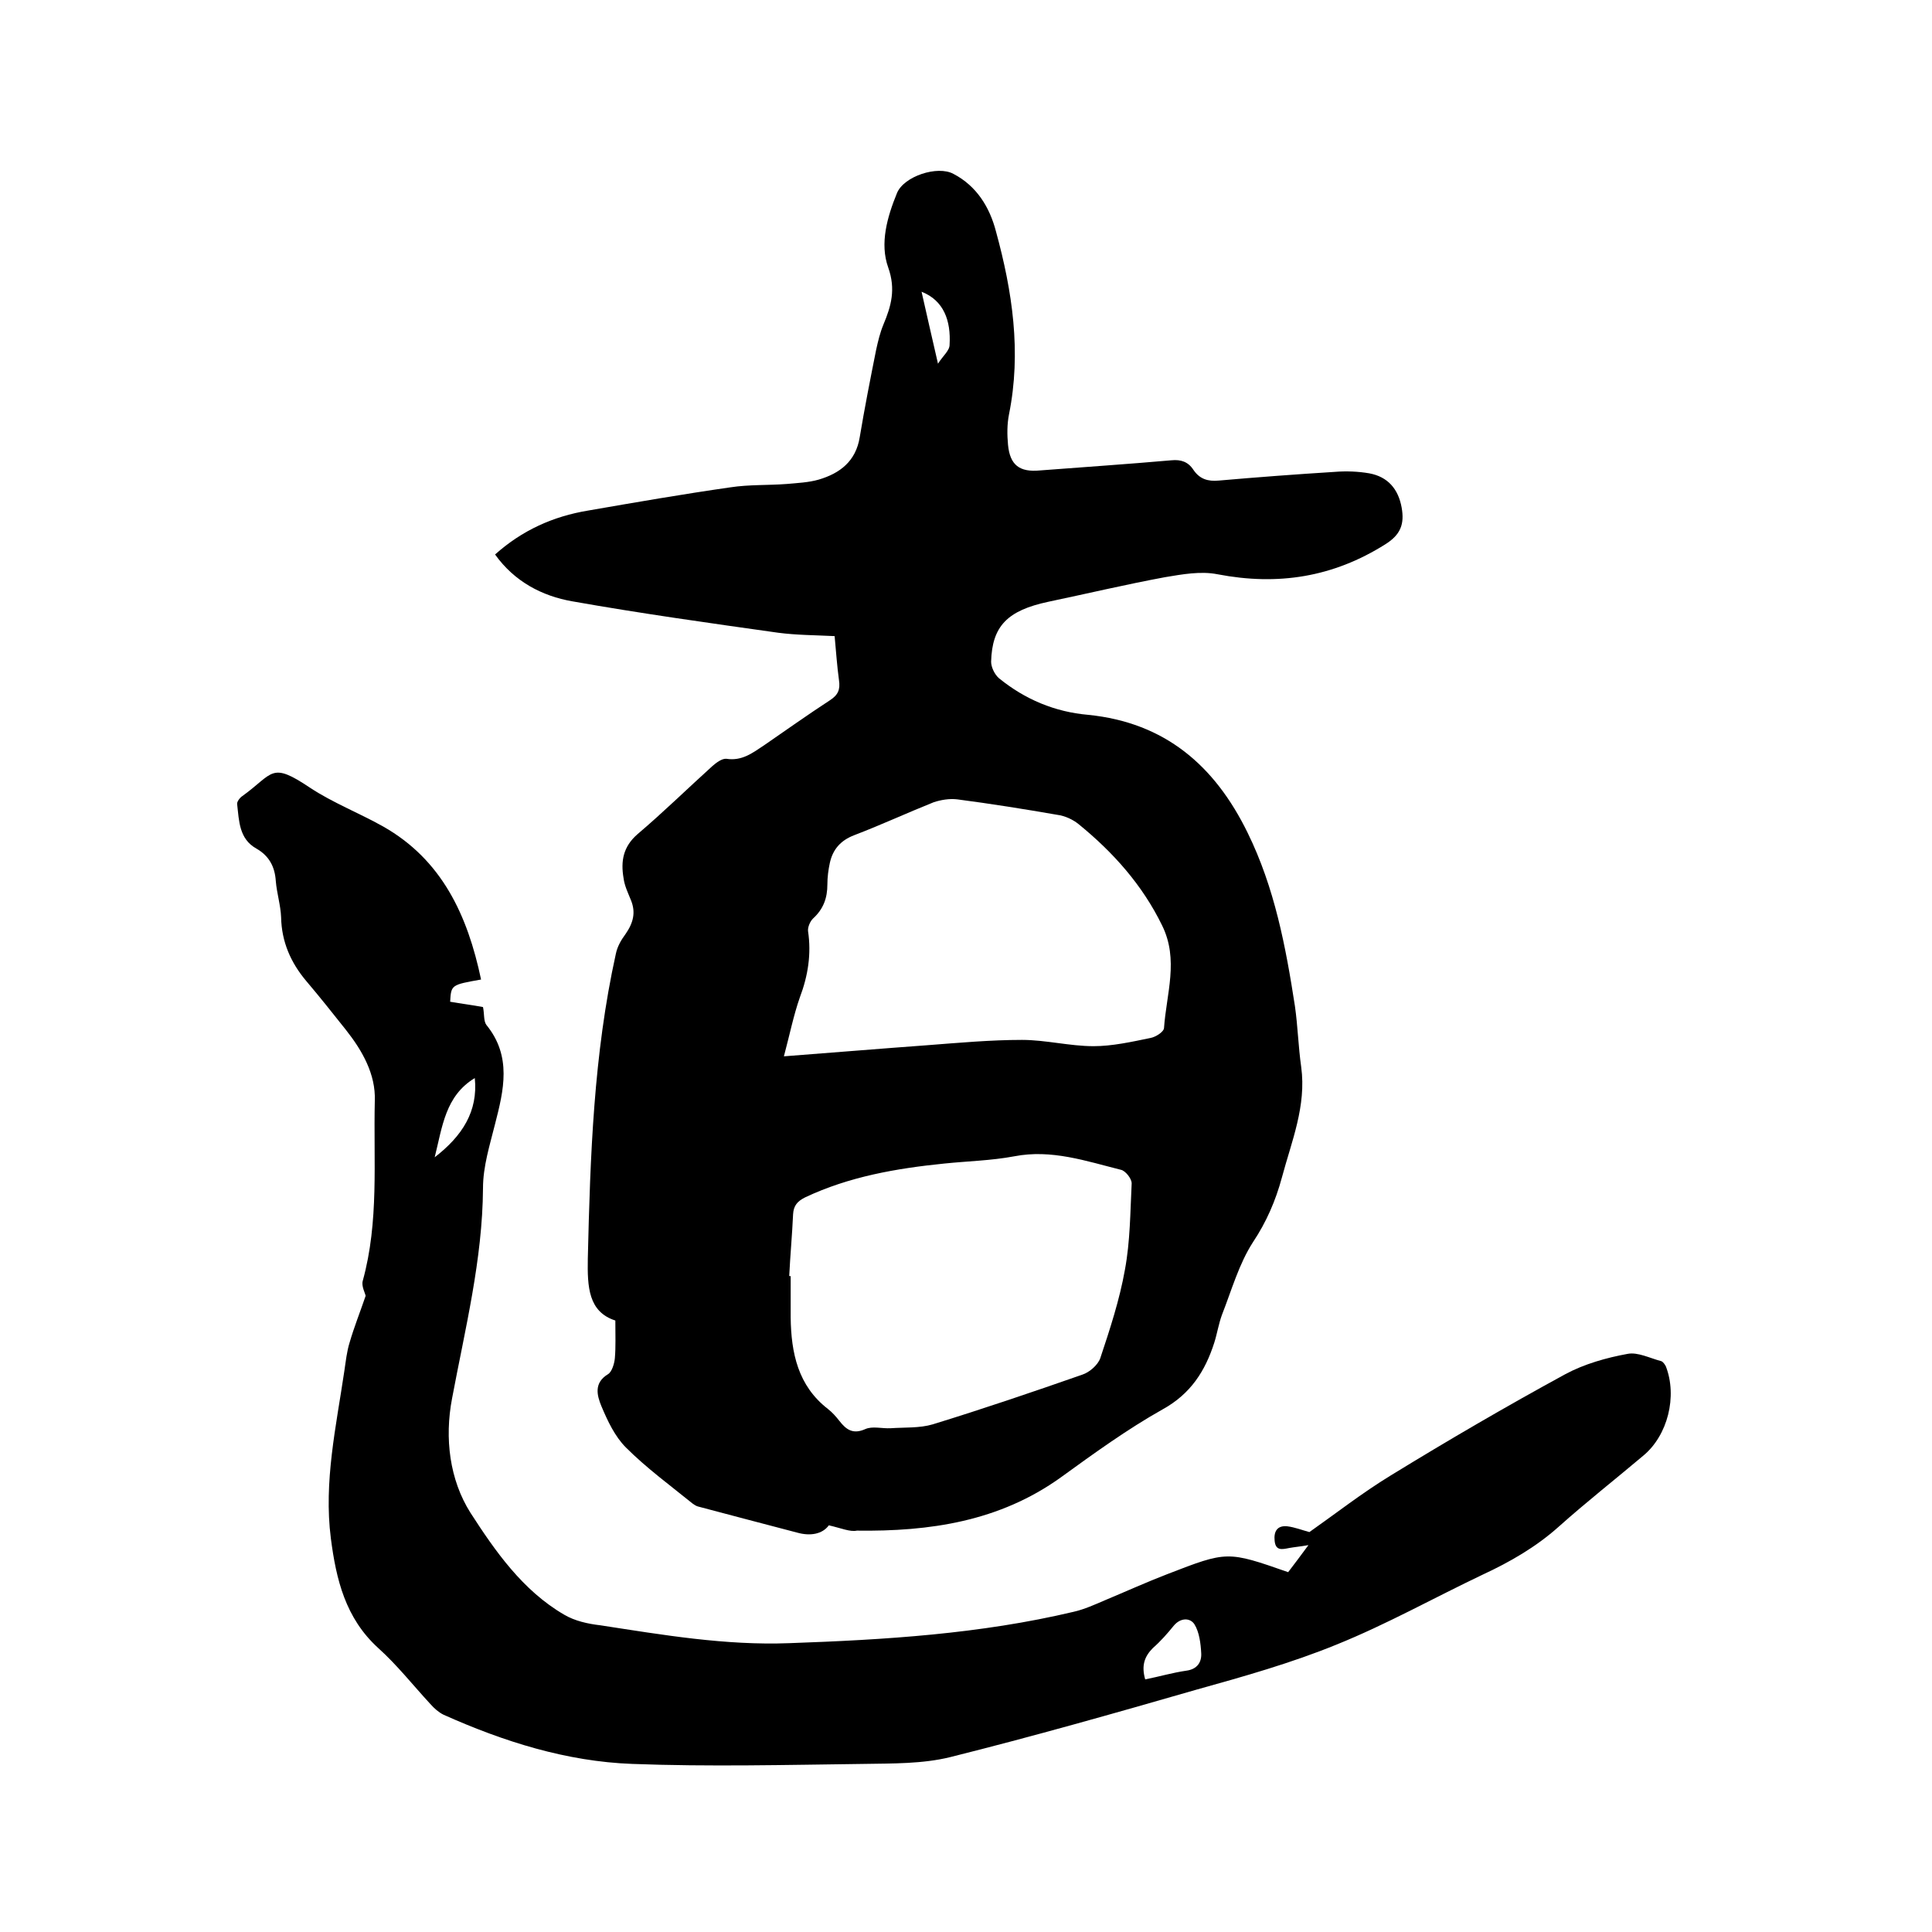
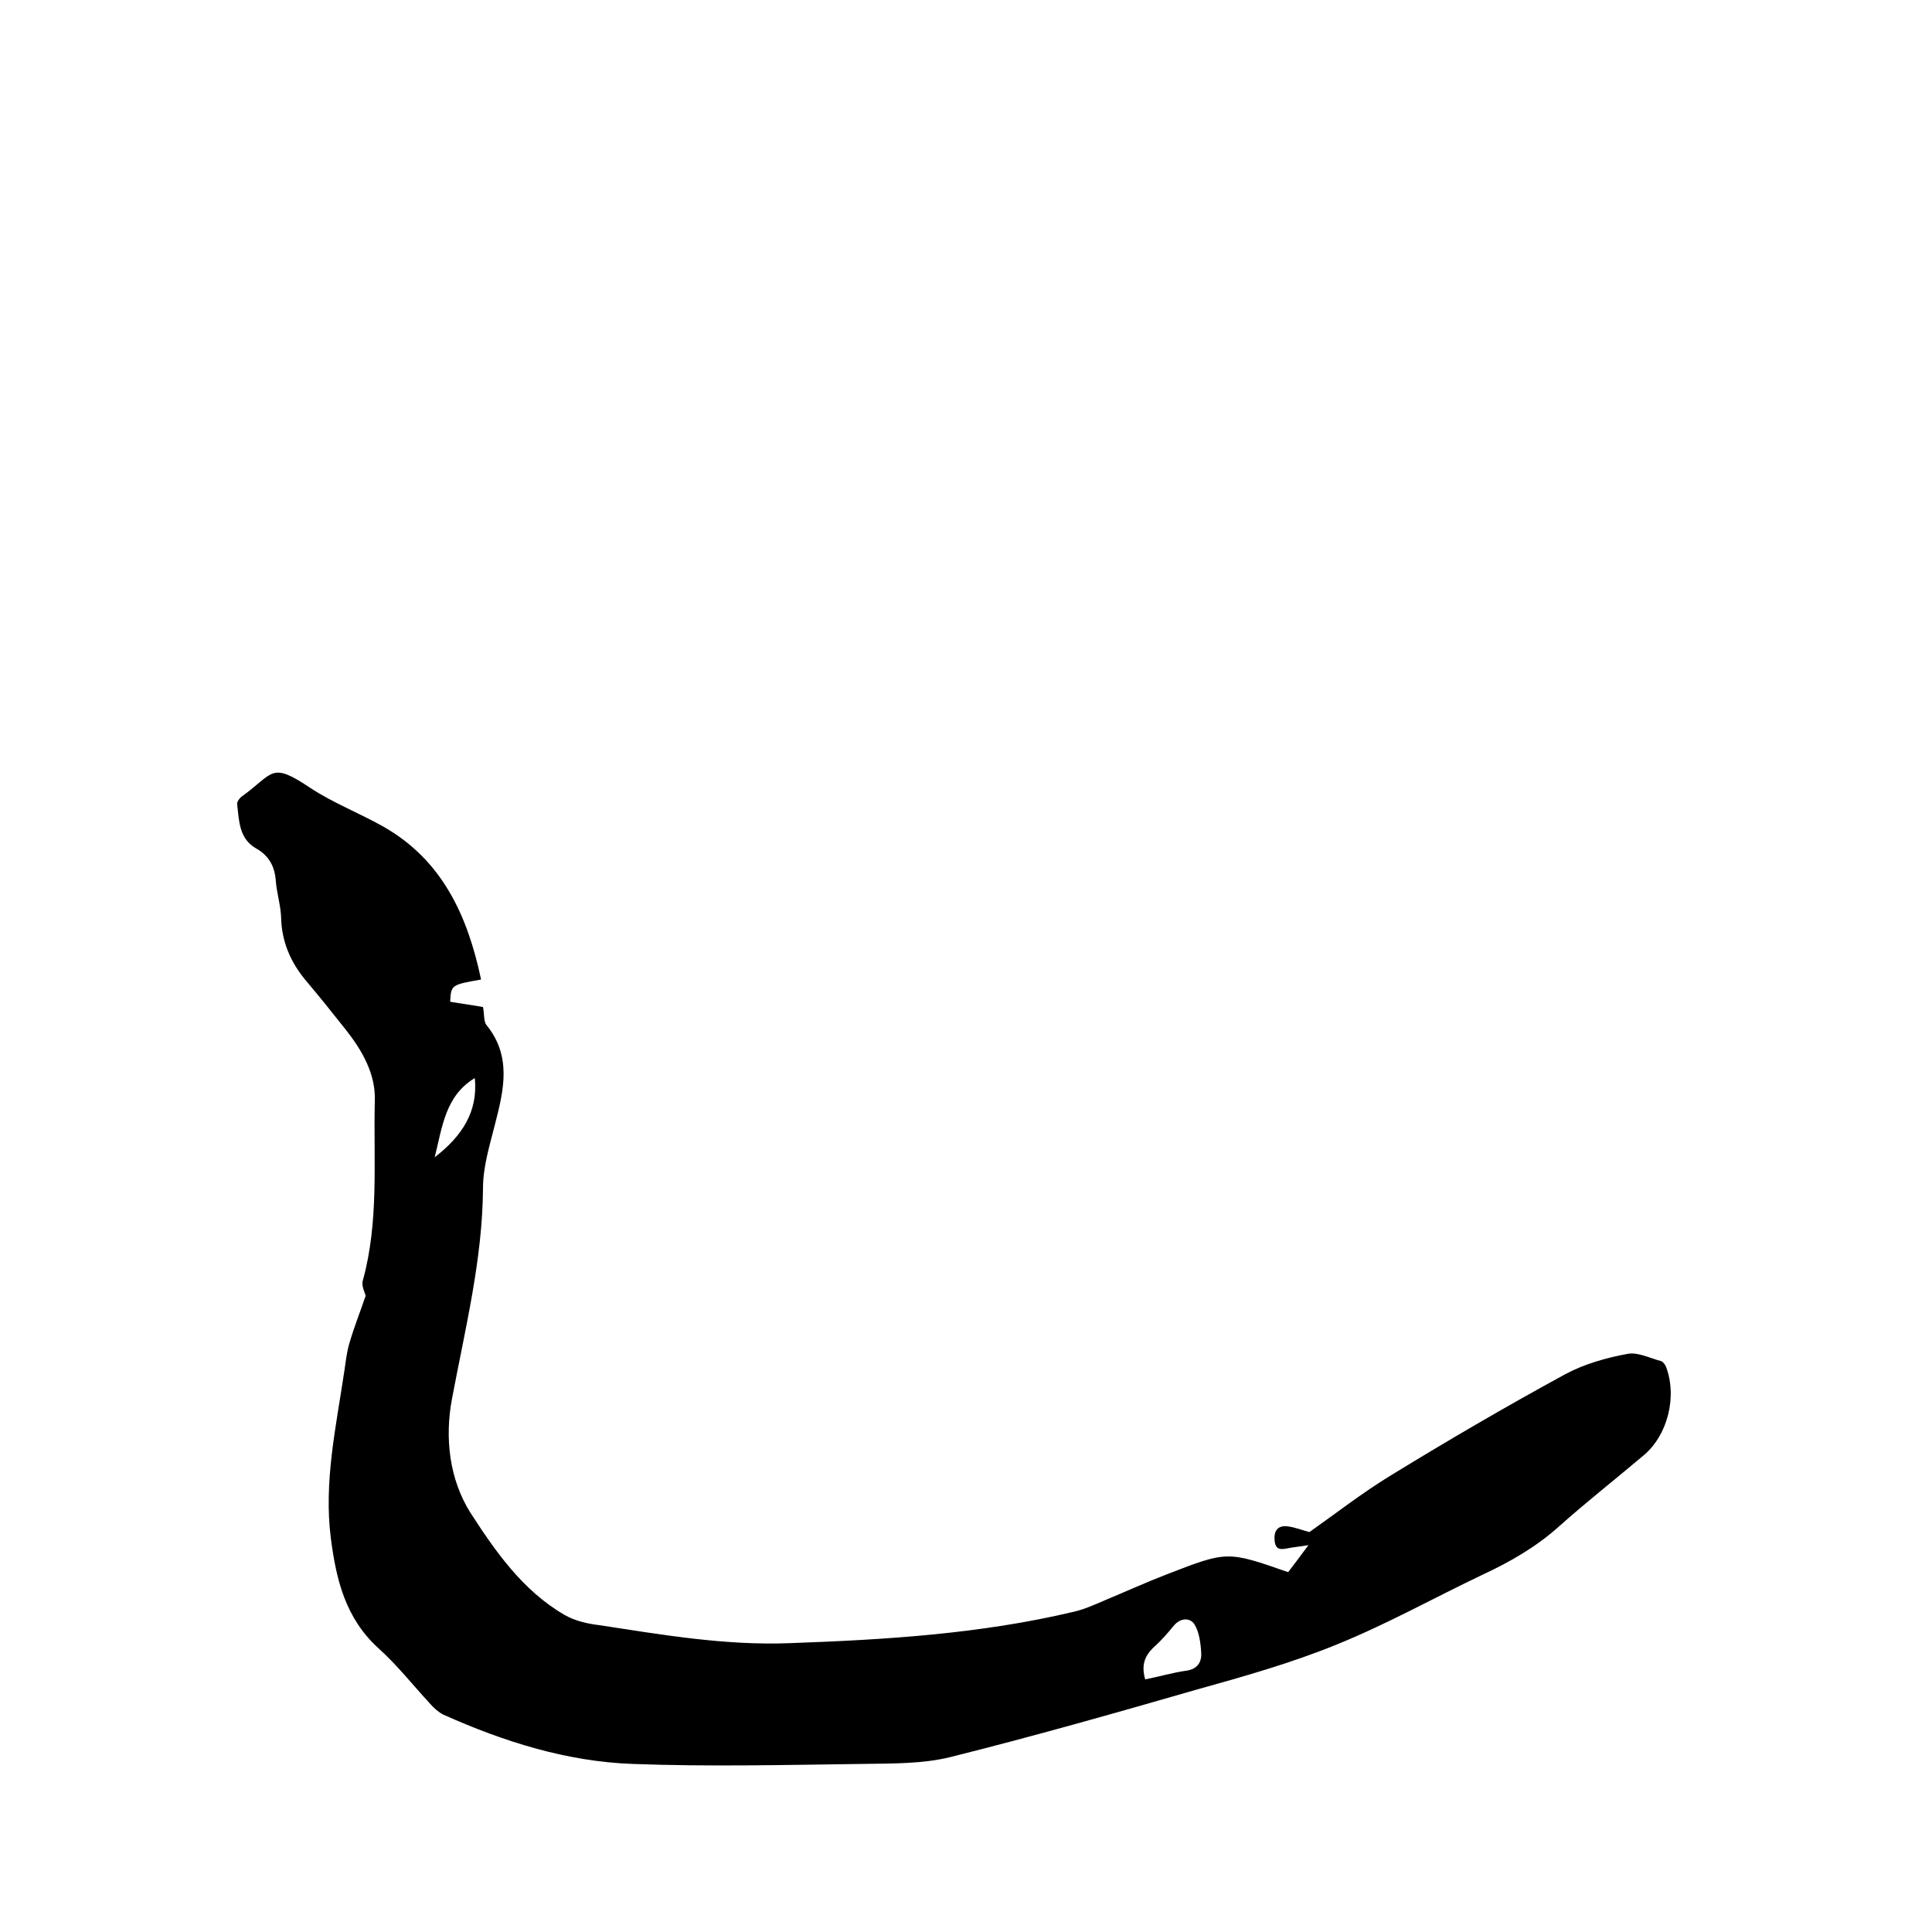
<svg xmlns="http://www.w3.org/2000/svg" enable-background="new 0 0 400 400" viewBox="0 0 400 400">
-   <path d="m171.6 315.8c-1.3 1.8-3.8 2.3-6.6 1.5-6.9-1.8-13.7-3.6-20.5-5.4-.4-.1-.8-.4-1.1-.6-4.7-3.8-9.6-7.4-13.8-11.6-2.3-2.3-3.8-5.5-5.1-8.6-.9-2.2-1.6-4.8 1.4-6.6.8-.5 1.3-2.2 1.4-3.3.2-2.3.1-4.7.1-7.8-5.6-1.8-5.8-7-5.7-12.8.5-21.2 1.2-42.3 5.8-63.1.3-1.5 1.1-2.9 2-4.1 1.6-2.3 2.2-4.5 1.1-7.1-.6-1.5-1.3-2.9-1.5-4.5-.6-3.5-.1-6.5 2.9-9.1 5.3-4.5 10.3-9.4 15.5-14.1.8-.7 2-1.6 2.9-1.5 3.2.5 5.4-1.2 7.8-2.8 4.5-3.1 9-6.3 13.6-9.3 1.7-1.1 2.2-2.2 1.9-4.2-.4-2.9-.6-5.9-.9-9.1-4-.2-7.9-.2-11.7-.7-14.2-2-28.5-4-42.6-6.5-6.3-1.1-12-4.1-16-9.7 5.6-5 12-7.9 19.3-9.1 9.8-1.7 19.6-3.4 29.4-4.8 3.9-.6 7.8-.4 11.7-.7 2.2-.2 4.5-.3 6.6-.9 4.4-1.3 7.7-3.8 8.5-8.8 1-6 2.2-12.1 3.4-18.1.4-1.8.8-3.5 1.5-5.2 1.6-3.8 2.6-7.3 1-11.8-1.8-5-.2-10.5 1.8-15.4 1.4-3.5 8.4-5.8 11.7-4 4.8 2.5 7.5 6.9 8.8 11.9 3.4 12.4 5.3 25 2.7 37.9-.4 2-.4 4.2-.2 6.3.4 4.2 2.4 5.7 6.6 5.3 9.1-.7 18.1-1.3 27.2-2.1 2-.2 3.5.3 4.6 2 1.3 1.9 3 2.4 5.2 2.2 8-.7 16-1.3 24-1.8 2.4-.2 4.9-.1 7.2.3 3.8.7 6 3.2 6.7 7.1.6 3.4-.2 5.6-3.4 7.6-10.8 6.8-22.2 8.6-34.7 6.2-3.5-.7-7.3 0-10.9.6-8.1 1.5-16.1 3.4-24.2 5.1-8.4 1.8-11.6 5-11.8 12.4 0 1.1.7 2.6 1.6 3.4 5.4 4.4 11.6 7 18.5 7.6 15.9 1.6 26.2 10.5 33 24.4 5.6 11.4 7.9 23.6 9.8 35.9.6 4.2.7 8.4 1.3 12.6 1.1 8.1-2 15.4-4 22.9-1.3 4.8-3.2 9.2-6 13.4-2.9 4.5-4.4 9.9-6.4 15-.7 1.9-1 3.9-1.6 5.8-1.9 5.9-4.9 10.6-10.7 13.8-7.3 4.1-14.2 9.1-21.1 14.1-12.7 9.1-27.1 11.2-42.2 11-1.4.3-3.2-.5-5.8-1.1zm-8.2-51.6h.3v8.6c.1 7.3 1.5 14.1 7.7 18.9.9.7 1.7 1.6 2.4 2.5 1.4 1.8 2.8 2.8 5.3 1.7 1.5-.7 3.5-.1 5.3-.2 2.9-.2 6 0 8.7-.8 10.4-3.2 20.7-6.7 31-10.3 1.5-.5 3.2-2 3.7-3.4 2-6 4-12.1 5.1-18.3 1.1-5.9 1.1-11.9 1.4-17.9 0-1-1.3-2.6-2.2-2.8-7.2-1.8-14.4-4.3-22.1-2.8-4.8.9-9.7 1-14.5 1.5-9.9 1-19.7 2.7-28.8 7-1.6.8-2.4 1.7-2.5 3.5-.2 4.4-.6 8.6-.8 12.8zm-1.1-45.5c10.5-.8 20.1-1.6 29.7-2.3 6.5-.5 13.1-1.1 19.6-1.1 4.9 0 9.9 1.3 14.8 1.3 3.9 0 7.9-.9 11.8-1.7 1.1-.2 2.8-1.3 2.8-2.1.5-7.1 3.1-14.1-.4-21.2-4.1-8.4-10.1-15.1-17.2-20.9-1.2-1-2.9-1.8-4.5-2-6.9-1.2-13.8-2.3-20.7-3.2-1.6-.2-3.4.1-4.9.6-5.5 2.2-10.9 4.7-16.4 6.8-2.9 1.1-4.5 3-5.1 5.8-.3 1.4-.5 2.9-.5 4.4 0 2.8-.8 5.1-3 7.1-.6.6-1.1 1.8-1 2.6.7 4.7 0 9.2-1.7 13.7-1.3 3.7-2.1 7.7-3.3 12.2zm28.5-158.3c1 4.5 2.1 9.2 3.4 14.9 1-1.6 2.4-2.7 2.4-3.9.3-5-1.2-9.2-5.8-11z" />
  <path d="m99.6 202.8c-6.2 1.1-6.2 1.1-6.4 4.6 2.3.4 4.7.7 6.8 1.1.3 1.4.1 2.9.7 3.7 5.3 6.5 3.6 13.5 1.8 20.5-1.1 4.4-2.5 8.8-2.5 13.3-.1 14.8-3.7 29.1-6.4 43.5-1.6 8.3-.5 16.9 3.8 23.7 5.1 7.9 10.8 16.1 19.4 21.1 2.2 1.3 4.9 1.9 7.5 2.2 13 2 25.9 4.2 39.1 3.7 19.8-.7 39.5-1.9 58.9-6.5 2.2-.5 4.4-1.5 6.5-2.4 4.3-1.8 8.5-3.7 12.9-5.4 12.4-4.8 12.4-4.8 25-.4 1.2-1.6 2.6-3.4 4.2-5.6-1.7.3-2.9.4-4 .6-1.5.3-2.8.6-3-1.5-.2-1.9.5-3.2 2.6-3 1.6.2 3.1.8 4.6 1.2 5.4-3.8 10.9-8.1 16.8-11.7 11.9-7.3 23.9-14.3 36.2-21 3.9-2.1 8.5-3.4 12.9-4.2 2.1-.4 4.6.9 6.9 1.5.4.1.8.7 1 1.1 2.4 6.2.4 14.3-4.7 18.5-5.8 4.9-11.8 9.6-17.5 14.7-4.7 4.2-10.1 7.3-15.7 9.9-10.1 4.8-19.9 10.3-30.3 14.5-9.3 3.8-19.2 6.6-28.9 9.3-17 4.9-33.9 9.7-51.1 14-5.7 1.4-11.9 1.3-17.9 1.4-16 .2-32 .6-47.9 0-13.6-.5-26.6-4.6-39.1-10.2-1-.5-1.9-1.3-2.7-2.2-3.6-3.9-6.9-8.1-10.8-11.6-6.8-6.2-8.7-14.2-9.8-22.7-1.5-11.7 1.1-23.2 2.8-34.7.3-2 .5-4 1.1-5.9.9-3.1 2.1-6.1 3.3-9.6-.1-.6-.9-2-.6-3.1 3.4-12.3 2.2-24.8 2.5-37.3.2-5.5-2.6-10.4-6-14.7-2.7-3.4-5.4-6.8-8.2-10.1-3.2-3.8-5.1-8.1-5.2-13.2-.1-2.5-.9-5-1.1-7.5-.2-3-1.4-5.2-4-6.7-3.6-2-3.6-5.7-4-9.2-.1-.5.6-1.4 1.1-1.7 6.5-4.7 5.8-7.2 14-1.7 4.7 3.1 10.1 5.2 15.1 8 12.2 6.9 17.5 18.4 20.3 31.7zm137.5 144.9c3-.6 5.7-1.4 8.5-1.8 2.3-.3 3.2-1.8 3.1-3.6-.1-2-.4-4.4-1.4-6-.9-1.4-2.9-1.4-4.3.3-1.3 1.6-2.7 3.2-4.3 4.6-1.8 1.8-2.4 3.7-1.6 6.5zm-138.8-124.5c-6.1 3.7-6.7 10-8.3 16.4 5.7-4.4 9-9.5 8.3-16.4z" />
</svg>